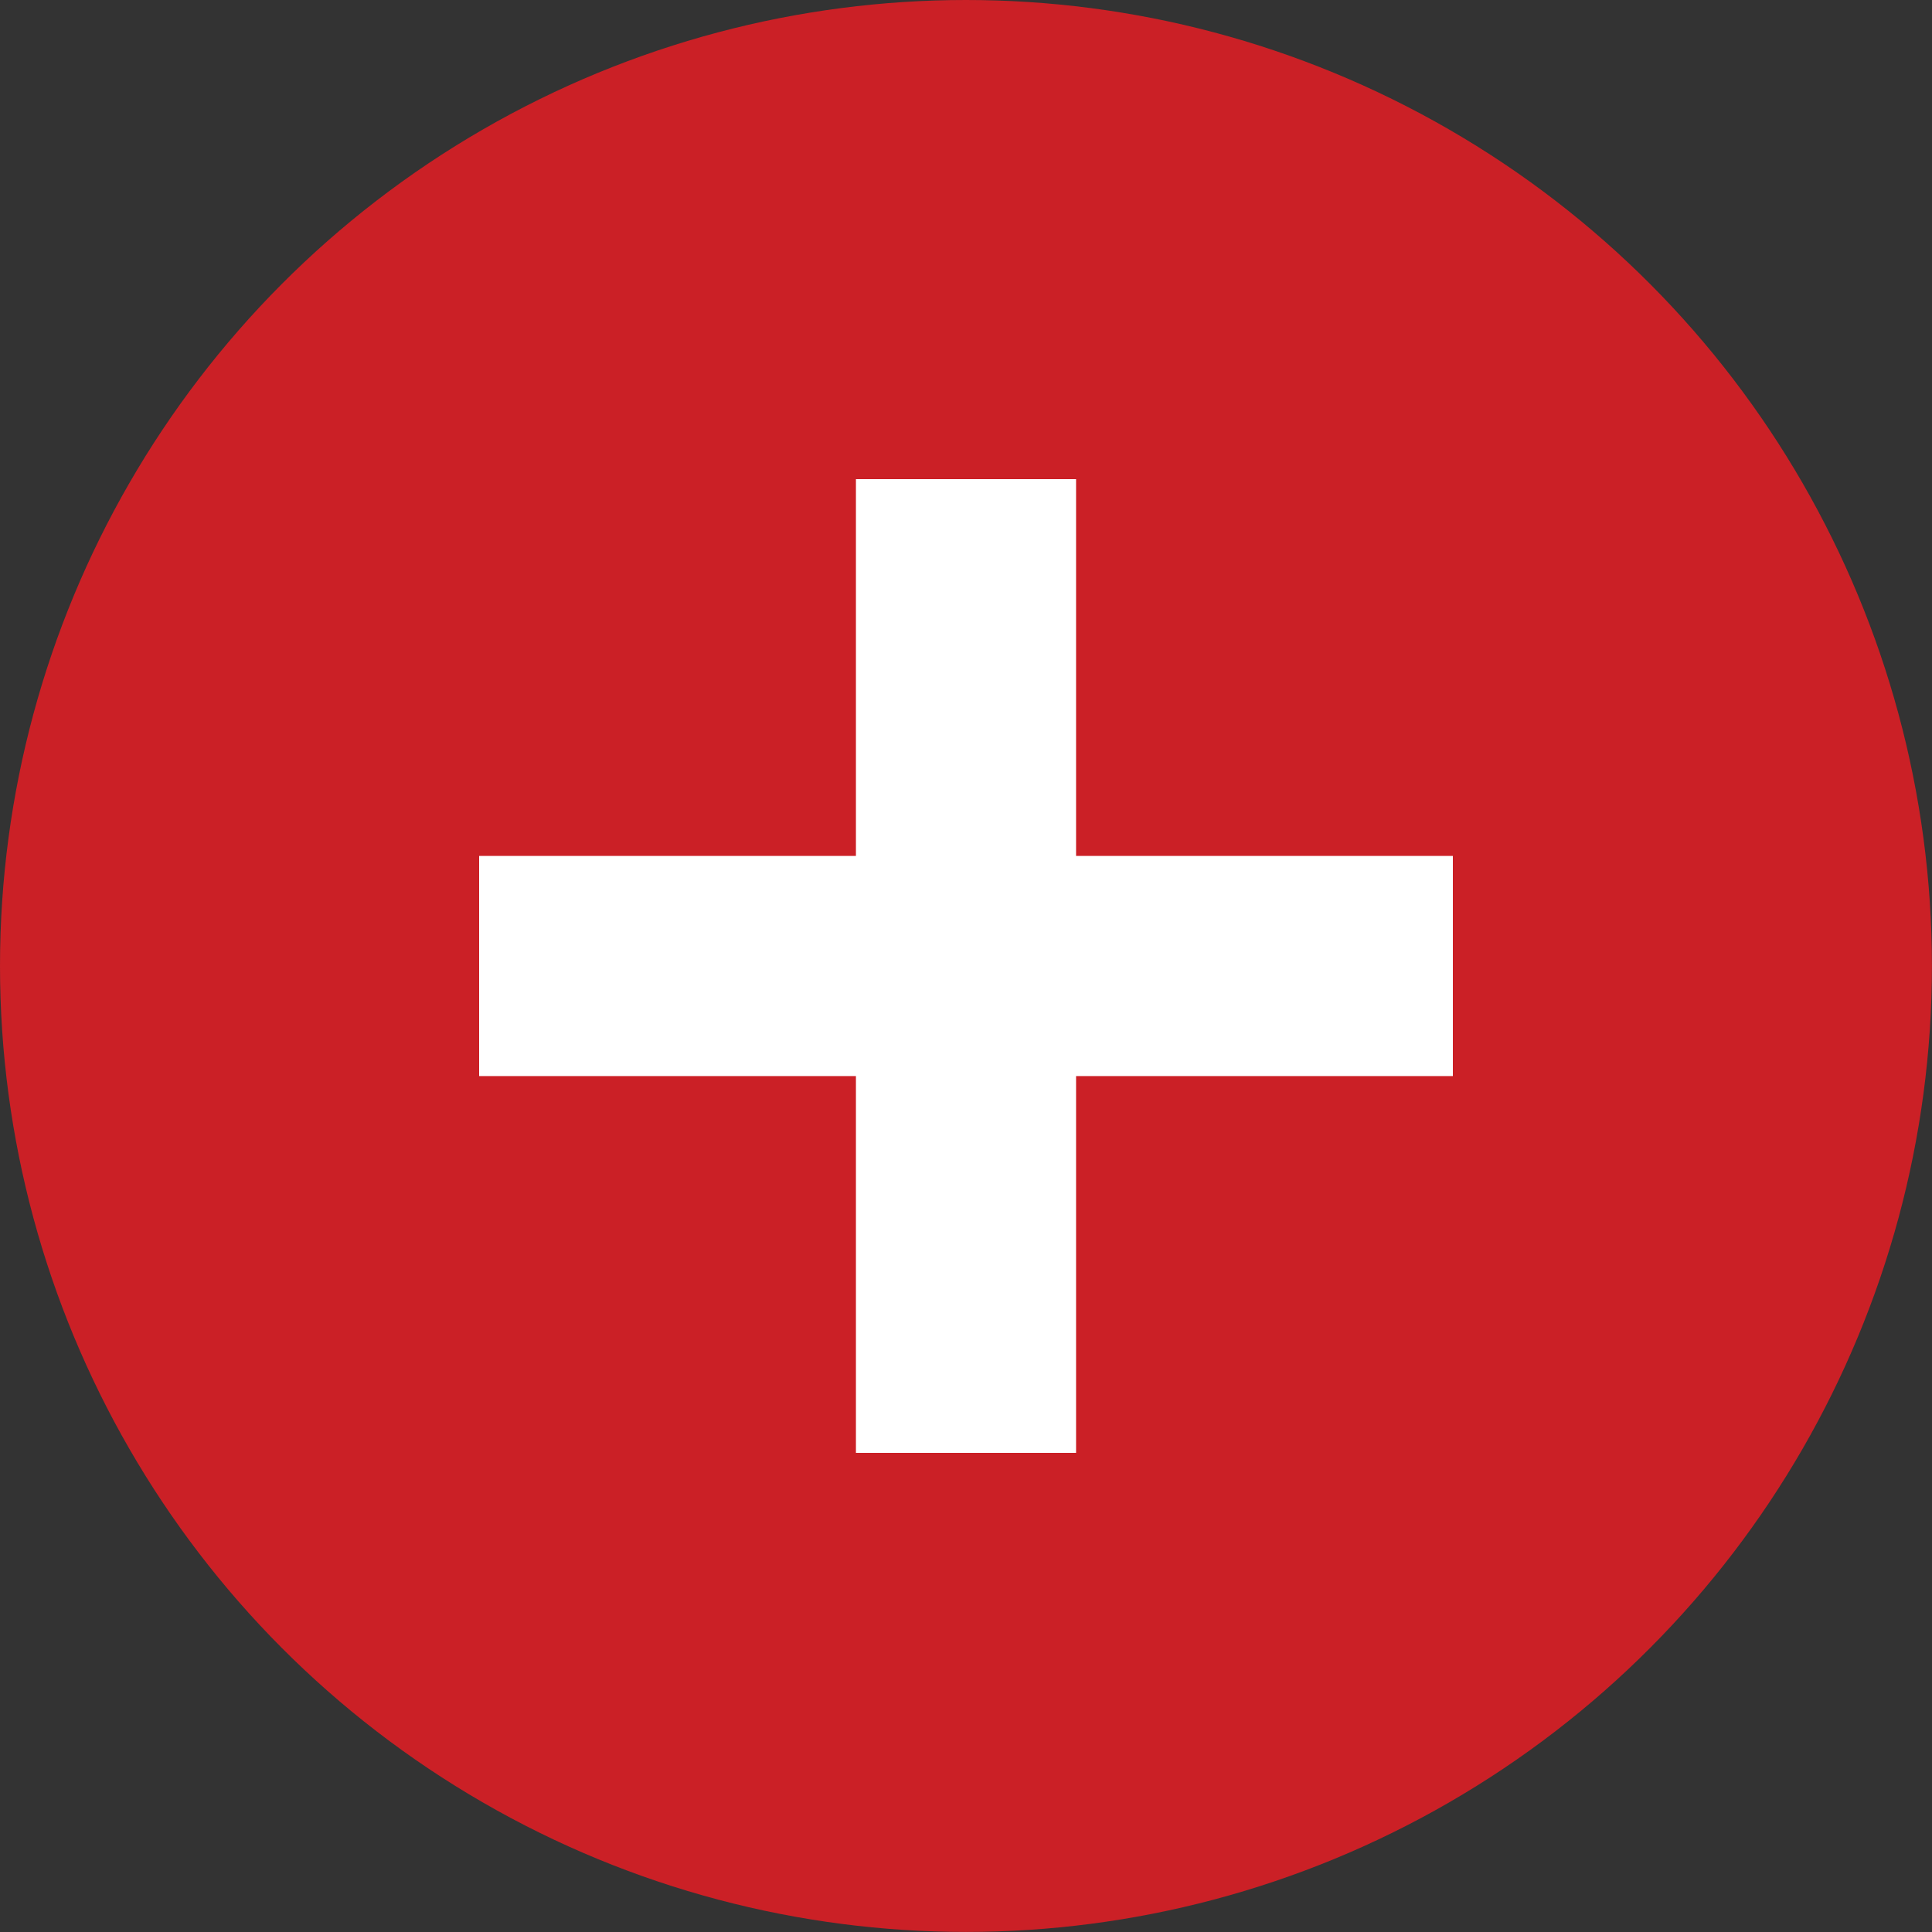
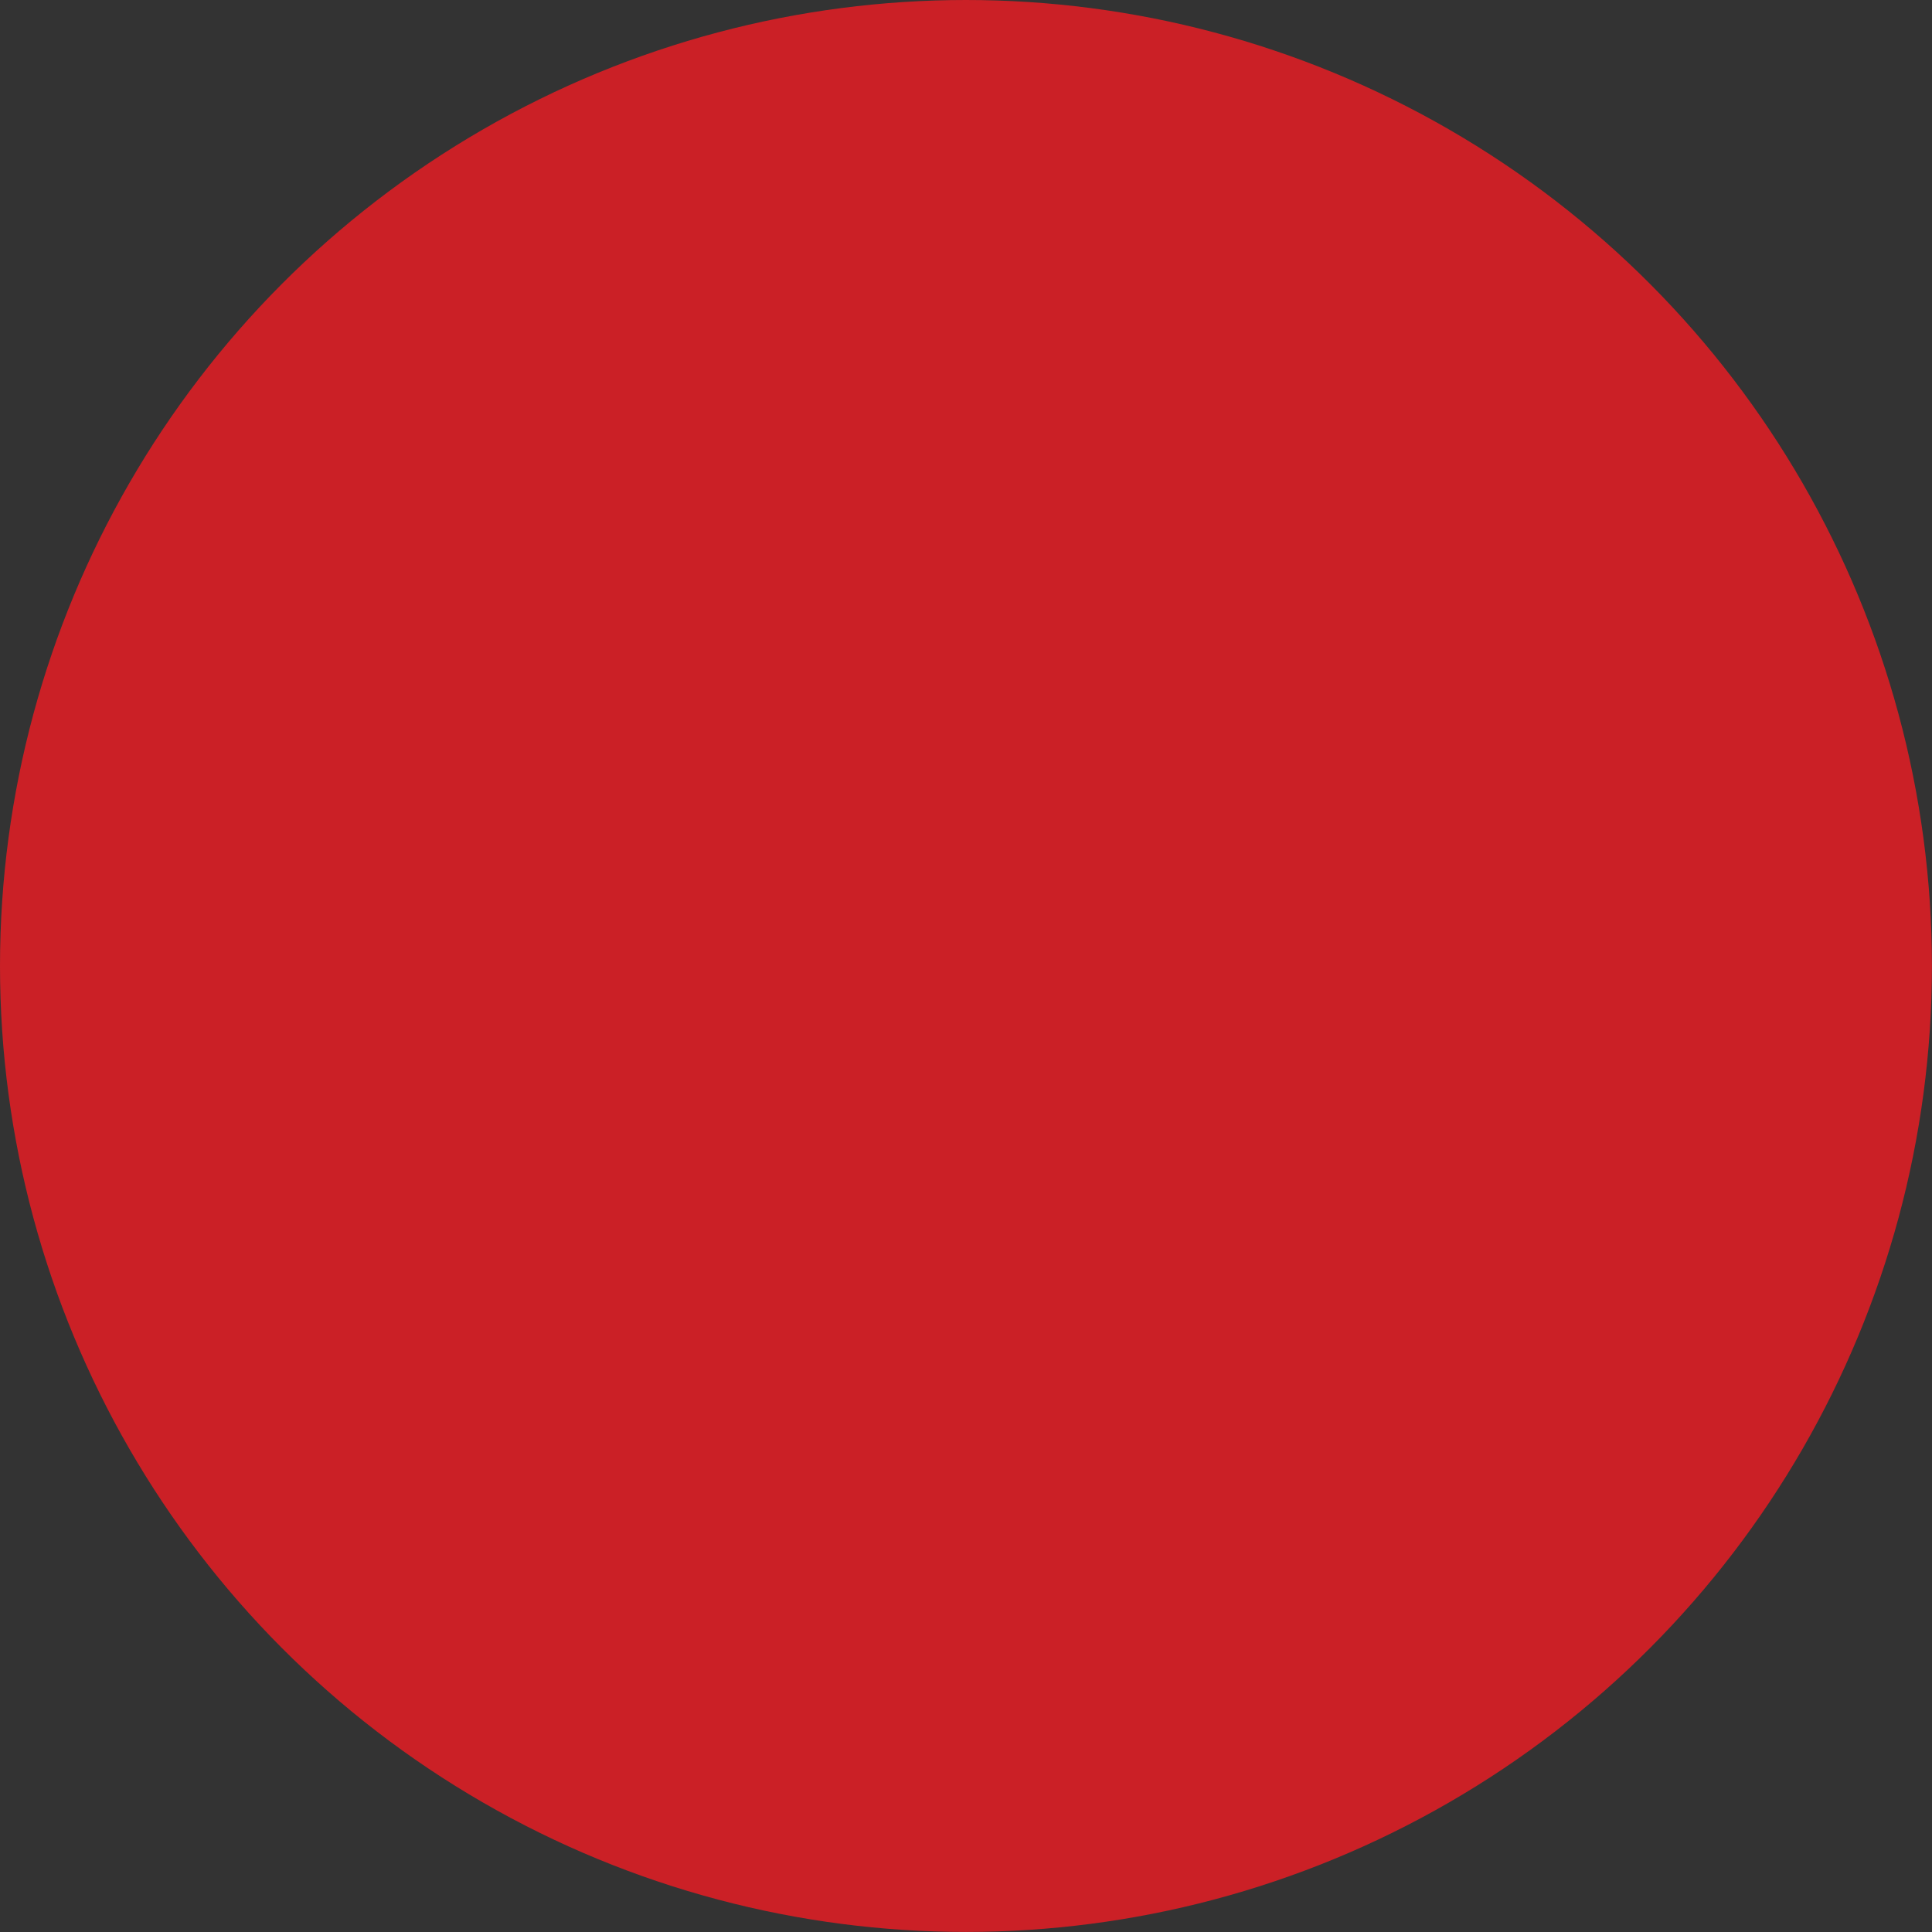
<svg xmlns="http://www.w3.org/2000/svg" viewBox="0 0 278.99 278.99">
  <rect x="0" y="0" width="278.99" height="278.99" fill="#333333" stroke="none" />
  <defs>
    <style>.cls-1{fill:#cb2026;}.cls-2{fill:#fff;}</style>
  </defs>
  <title>Asset 1</title>
  <g id="Layer_2" data-name="Layer 2">
    <g id="Layer_1-2" data-name="Layer 1">
      <circle class="cls-1" cx="139.49" cy="139.49" r="139.49" />
-       <polygon class="cls-2" points="209.8 123.6 155.39 123.6 155.39 69.19 123.6 69.19 123.6 123.6 69.19 123.6 69.19 155.39 123.6 155.39 123.6 209.8 155.39 209.8 155.39 155.39 209.8 155.39 209.8 123.6" />
    </g>
  </g>
</svg>